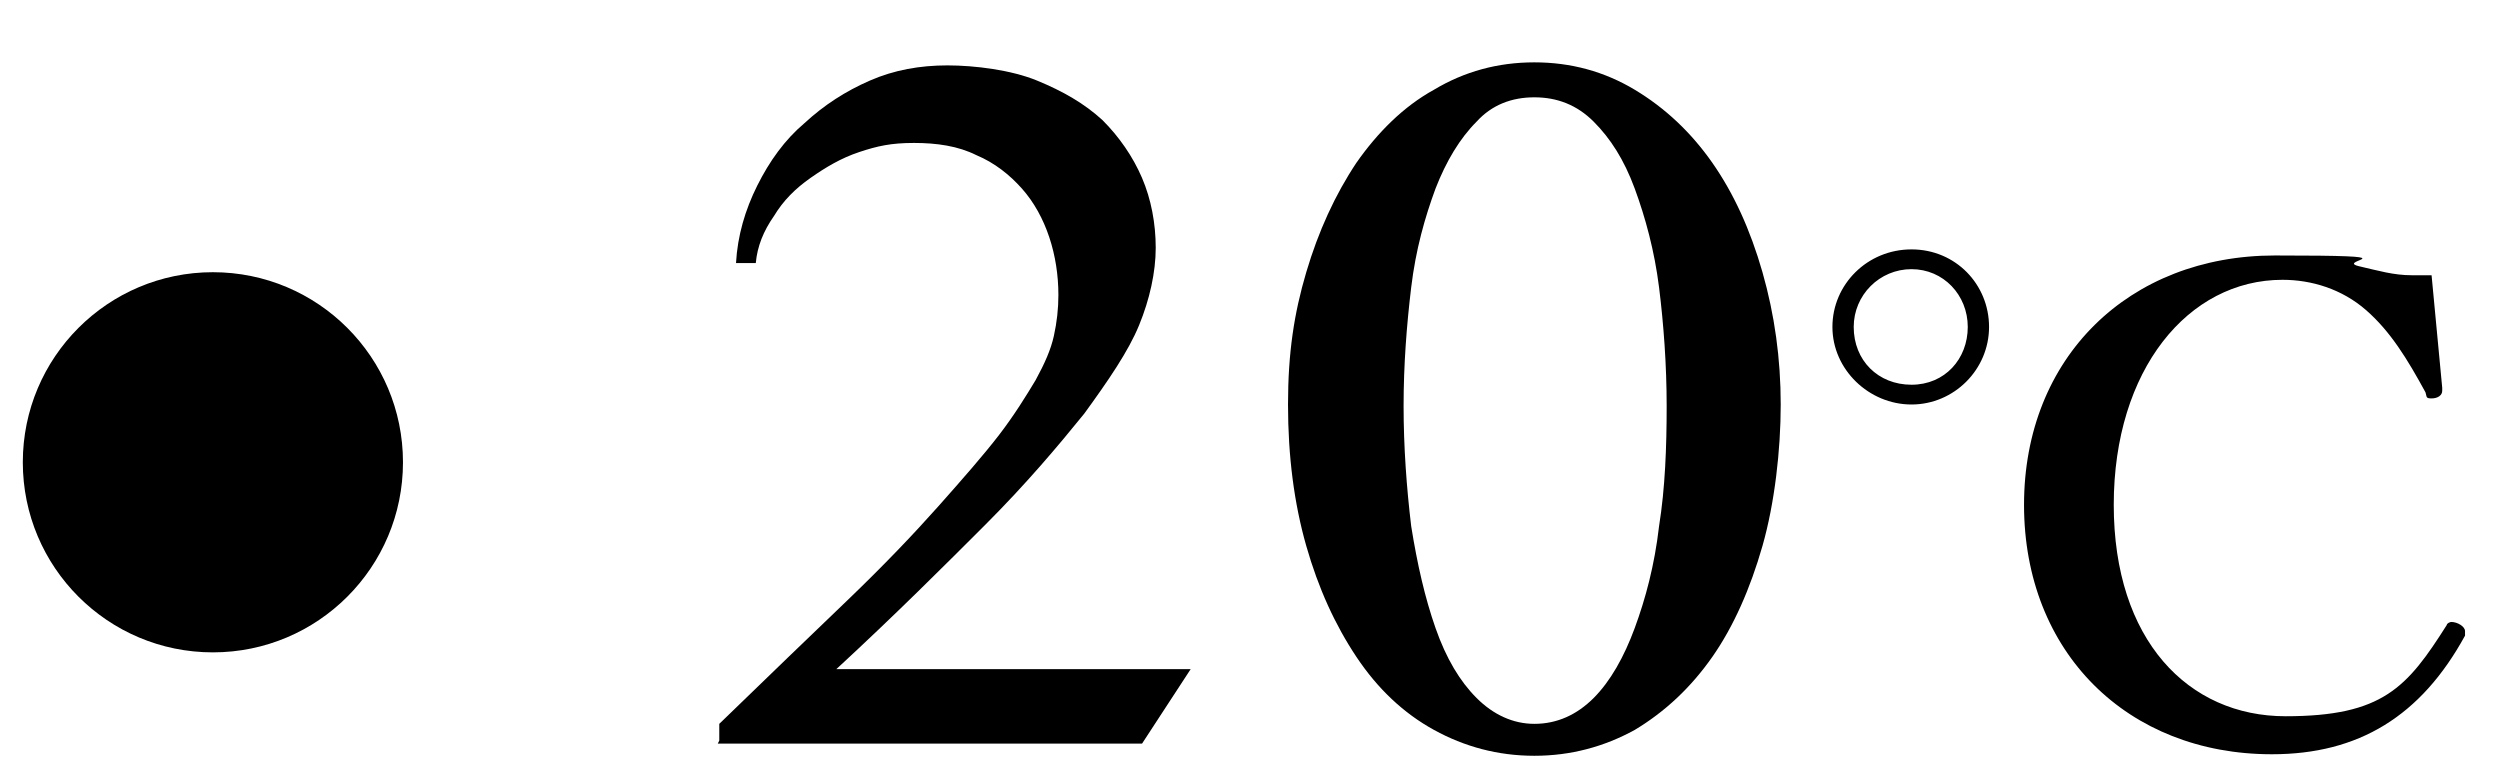
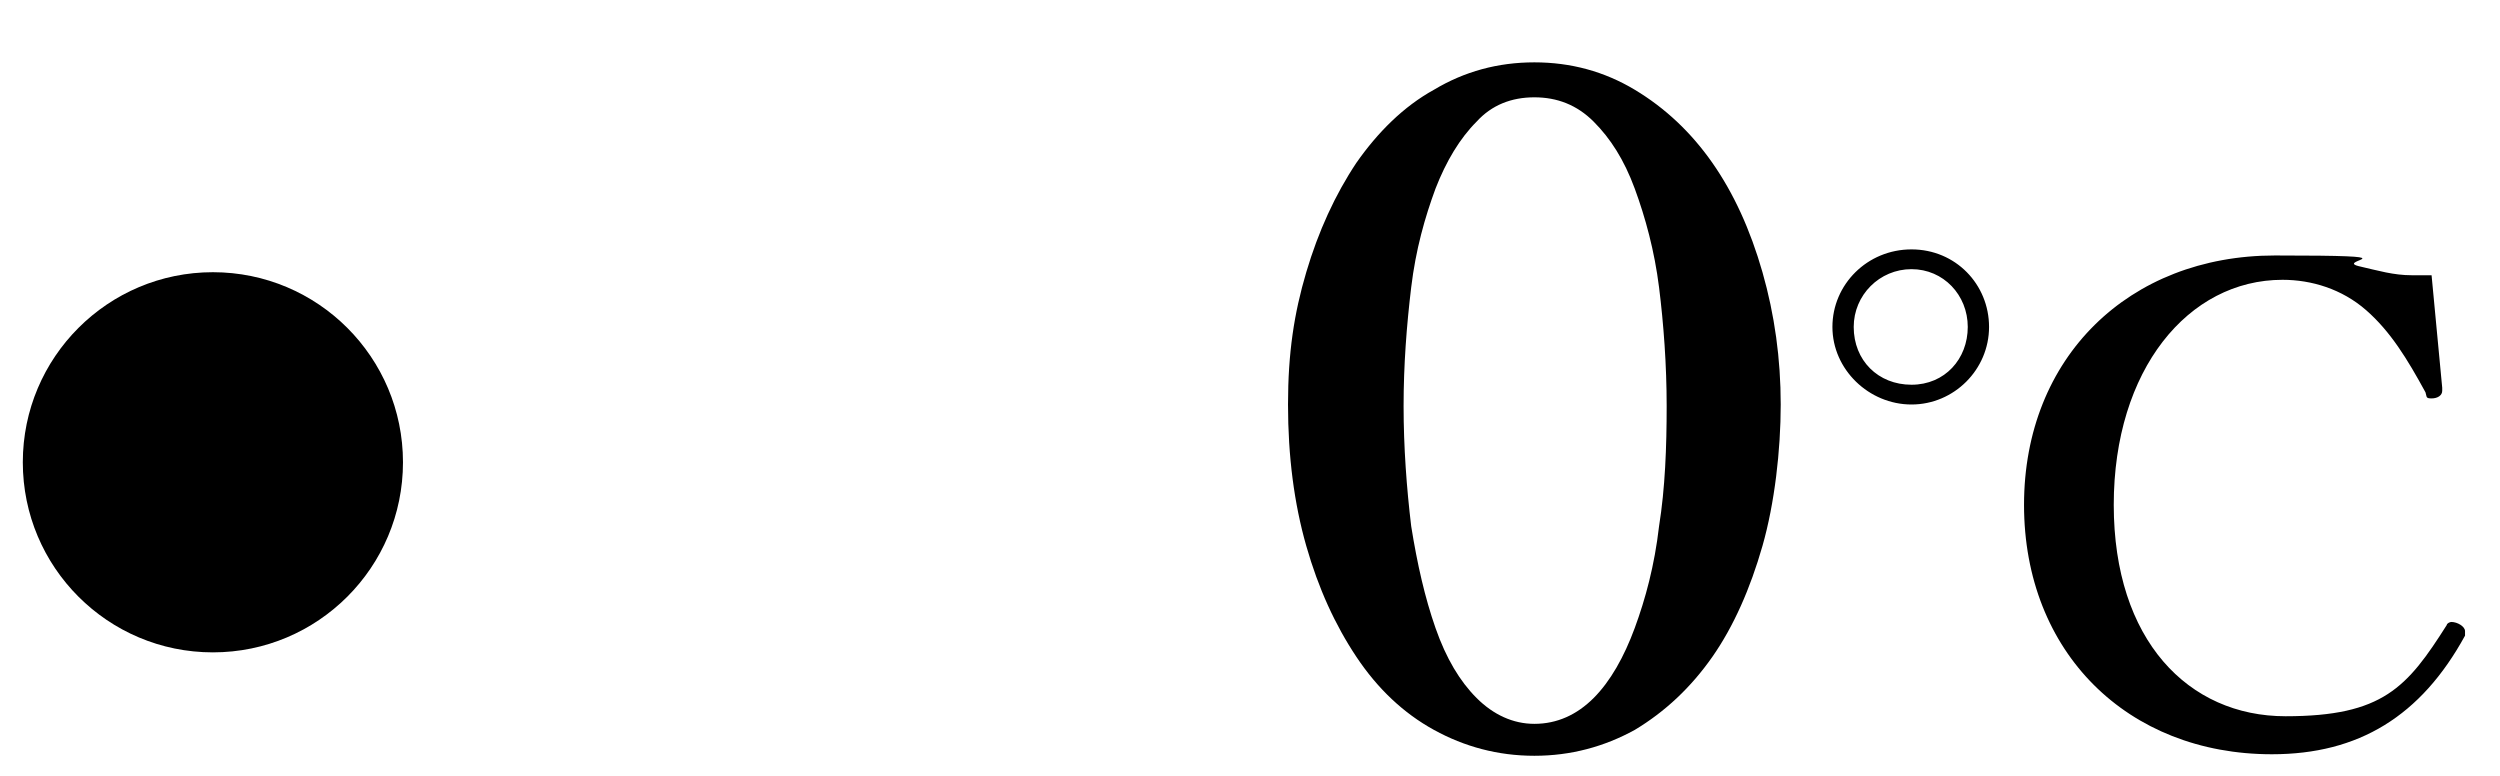
<svg xmlns="http://www.w3.org/2000/svg" version="1.1" viewBox="0 0 164.4 51">
  <g>
    <g id="_レイヤー_1" data-name="レイヤー_1">
      <circle cx="14" cy="30.4" r="12.5" />
      <path d="M130.8,21.5c0,2.8-2.3,5.1-5.1,5.1s-5.2-2.3-5.2-5.1,2.3-5.1,5.2-5.1,5.1,2.3,5.1,5.1ZM121.9,21.5c0,2.2,1.6,3.8,3.8,3.8s3.7-1.7,3.7-3.8-1.6-3.8-3.7-3.8-3.8,1.7-3.8,3.8ZM160.6,25.7c0,.3-.3.5-.7.5s-.3-.1-.4-.4c-1.2-2.2-2.3-4-3.9-5.4-1.6-1.4-3.6-2-5.5-2-6.2,0-11.1,5.9-11.1,14.8s4.9,13.9,11.3,13.9,8-1.9,10.6-6c0-.1.2-.2.3-.2.4,0,.9.3.9.6s0,.2,0,.3c-2.9,5.3-7,7.8-12.7,7.8-9.5,0-16.3-6.7-16.3-16.4s6.9-16.4,16.5-16.4,3.9.3,5.5.7c1.3.3,2.3.6,3.5.6s.9,0,1.3,0c.2,2.2.5,5.2.7,7.4h0Z" />
      <g>
-         <path d="M47.3,48.7v-1.1c3.2-3.1,6-5.8,8.4-8.1,2.4-2.3,4.4-4.4,6-6.2s3-3.4,4-4.7c1-1.3,1.8-2.6,2.4-3.6.6-1.1,1-2,1.2-2.9.2-.9.3-1.8.3-2.7,0-1.3-.2-2.6-.6-3.8s-1-2.3-1.8-3.2c-.8-.9-1.8-1.7-3-2.2-1.2-.6-2.6-.8-4.1-.8s-2.4.2-3.6.6c-1.2.4-2.2,1-3.2,1.7-1,.7-1.8,1.5-2.4,2.5-.7,1-1.1,2-1.2,3.1h-1.3c.1-1.8.6-3.5,1.4-5.1.8-1.6,1.8-3,3.1-4.1,1.3-1.2,2.7-2.1,4.3-2.8,1.6-.7,3.3-1,5.1-1s4.2.3,5.9,1,3.1,1.5,4.3,2.6c1.1,1.1,2,2.4,2.6,3.8s.9,3,.9,4.6-.4,3.4-1.1,5.1c-.7,1.7-2,3.6-3.6,5.8-1.7,2.1-3.8,4.6-6.5,7.3-2.7,2.7-5.9,5.9-9.8,9.5h23.3l-3.2,4.9h-27.9Z" />
        <path d="M100.9,49.7c-2.4,0-4.6-.6-6.6-1.7s-3.7-2.7-5.1-4.8-2.5-4.5-3.3-7.3-1.2-5.9-1.2-9.3.4-6,1.2-8.7,1.9-5.1,3.3-7.2c1.4-2,3.1-3.7,5.1-4.8,2-1.2,4.2-1.8,6.6-1.8s4.6.6,6.6,1.8c2,1.2,3.7,2.8,5.1,4.8,1.4,2,2.5,4.4,3.3,7.2s1.2,5.7,1.2,8.7-.4,6.5-1.2,9.3-1.9,5.3-3.3,7.3-3.1,3.6-5.1,4.8c-2,1.1-4.2,1.7-6.6,1.7ZM100.9,47.6c1.5,0,2.8-.6,3.9-1.7s2-2.7,2.7-4.6c.7-1.9,1.3-4.1,1.6-6.7.4-2.5.5-5.2.5-7.9s-.2-5.4-.5-7.8-.9-4.6-1.6-6.5c-.7-1.9-1.6-3.3-2.7-4.4s-2.4-1.6-3.9-1.6-2.8.5-3.8,1.6c-1.1,1.1-2,2.6-2.7,4.4-.7,1.9-1.3,4-1.6,6.5s-.5,5.1-.5,7.8.2,5.4.5,7.9c.4,2.5.9,4.7,1.6,6.7s1.6,3.5,2.7,4.6c1.1,1.1,2.4,1.7,3.8,1.7Z" />
      </g>
    </g>
  </g>
</svg>